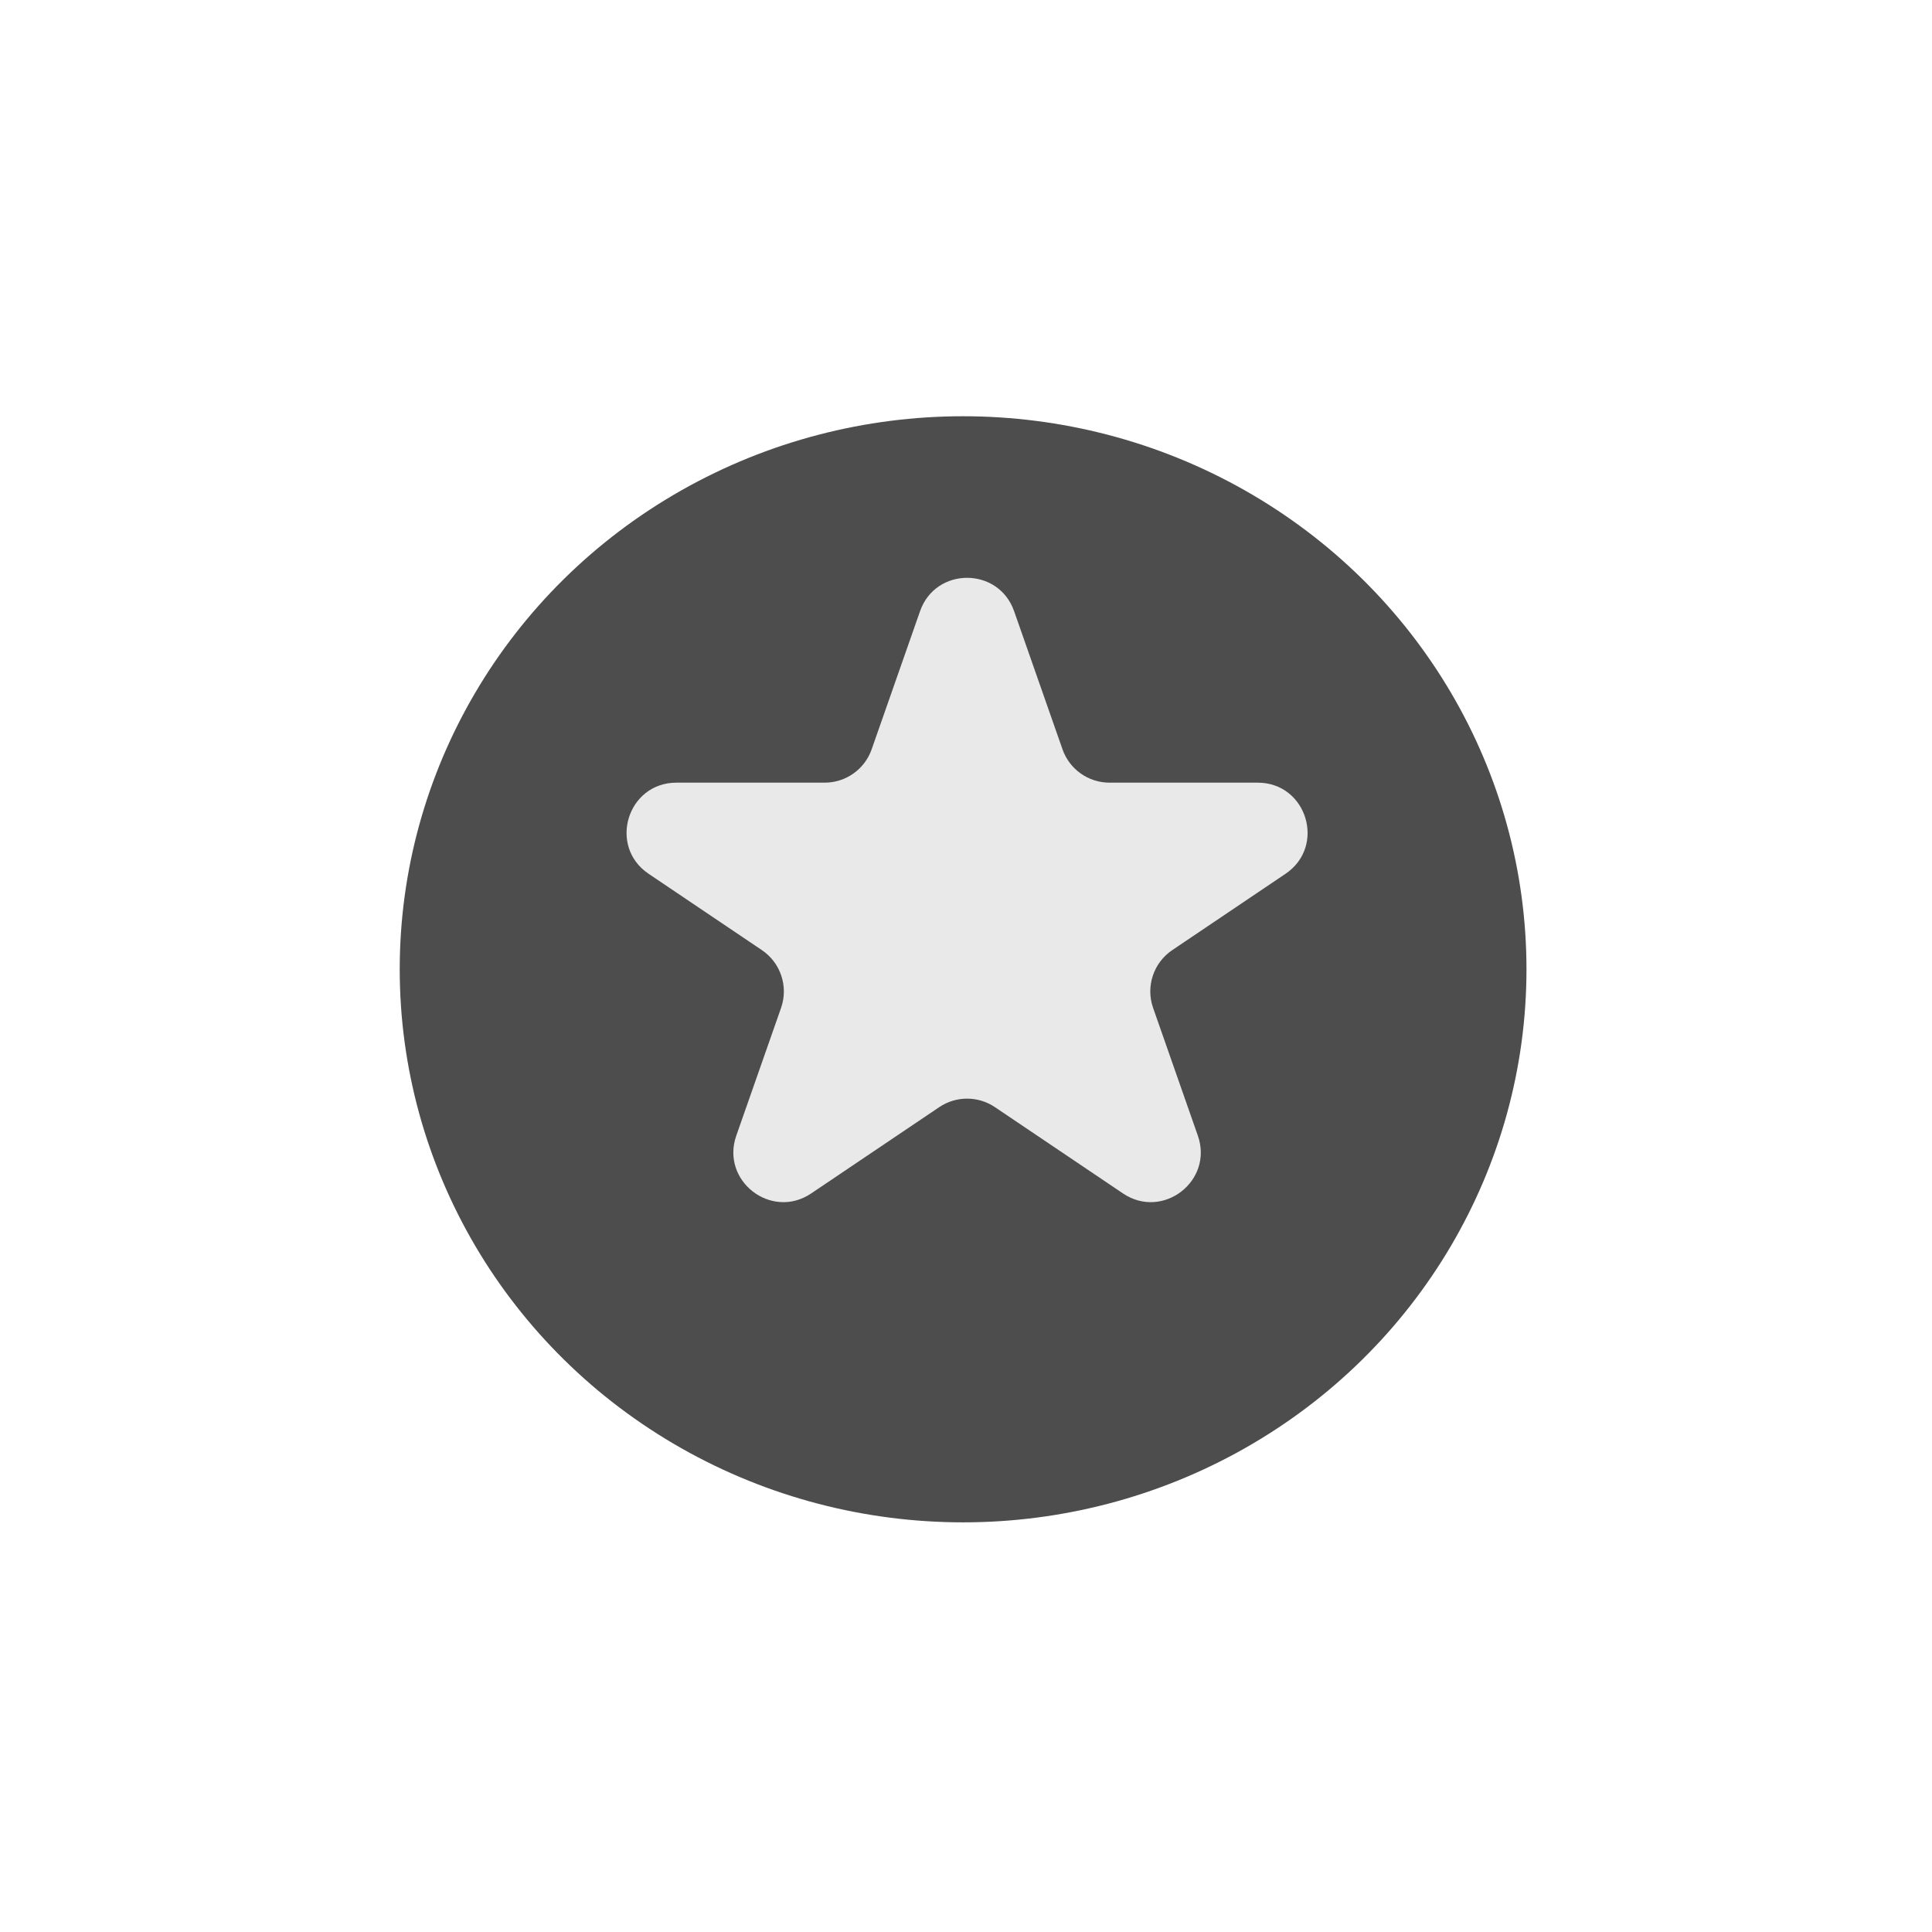
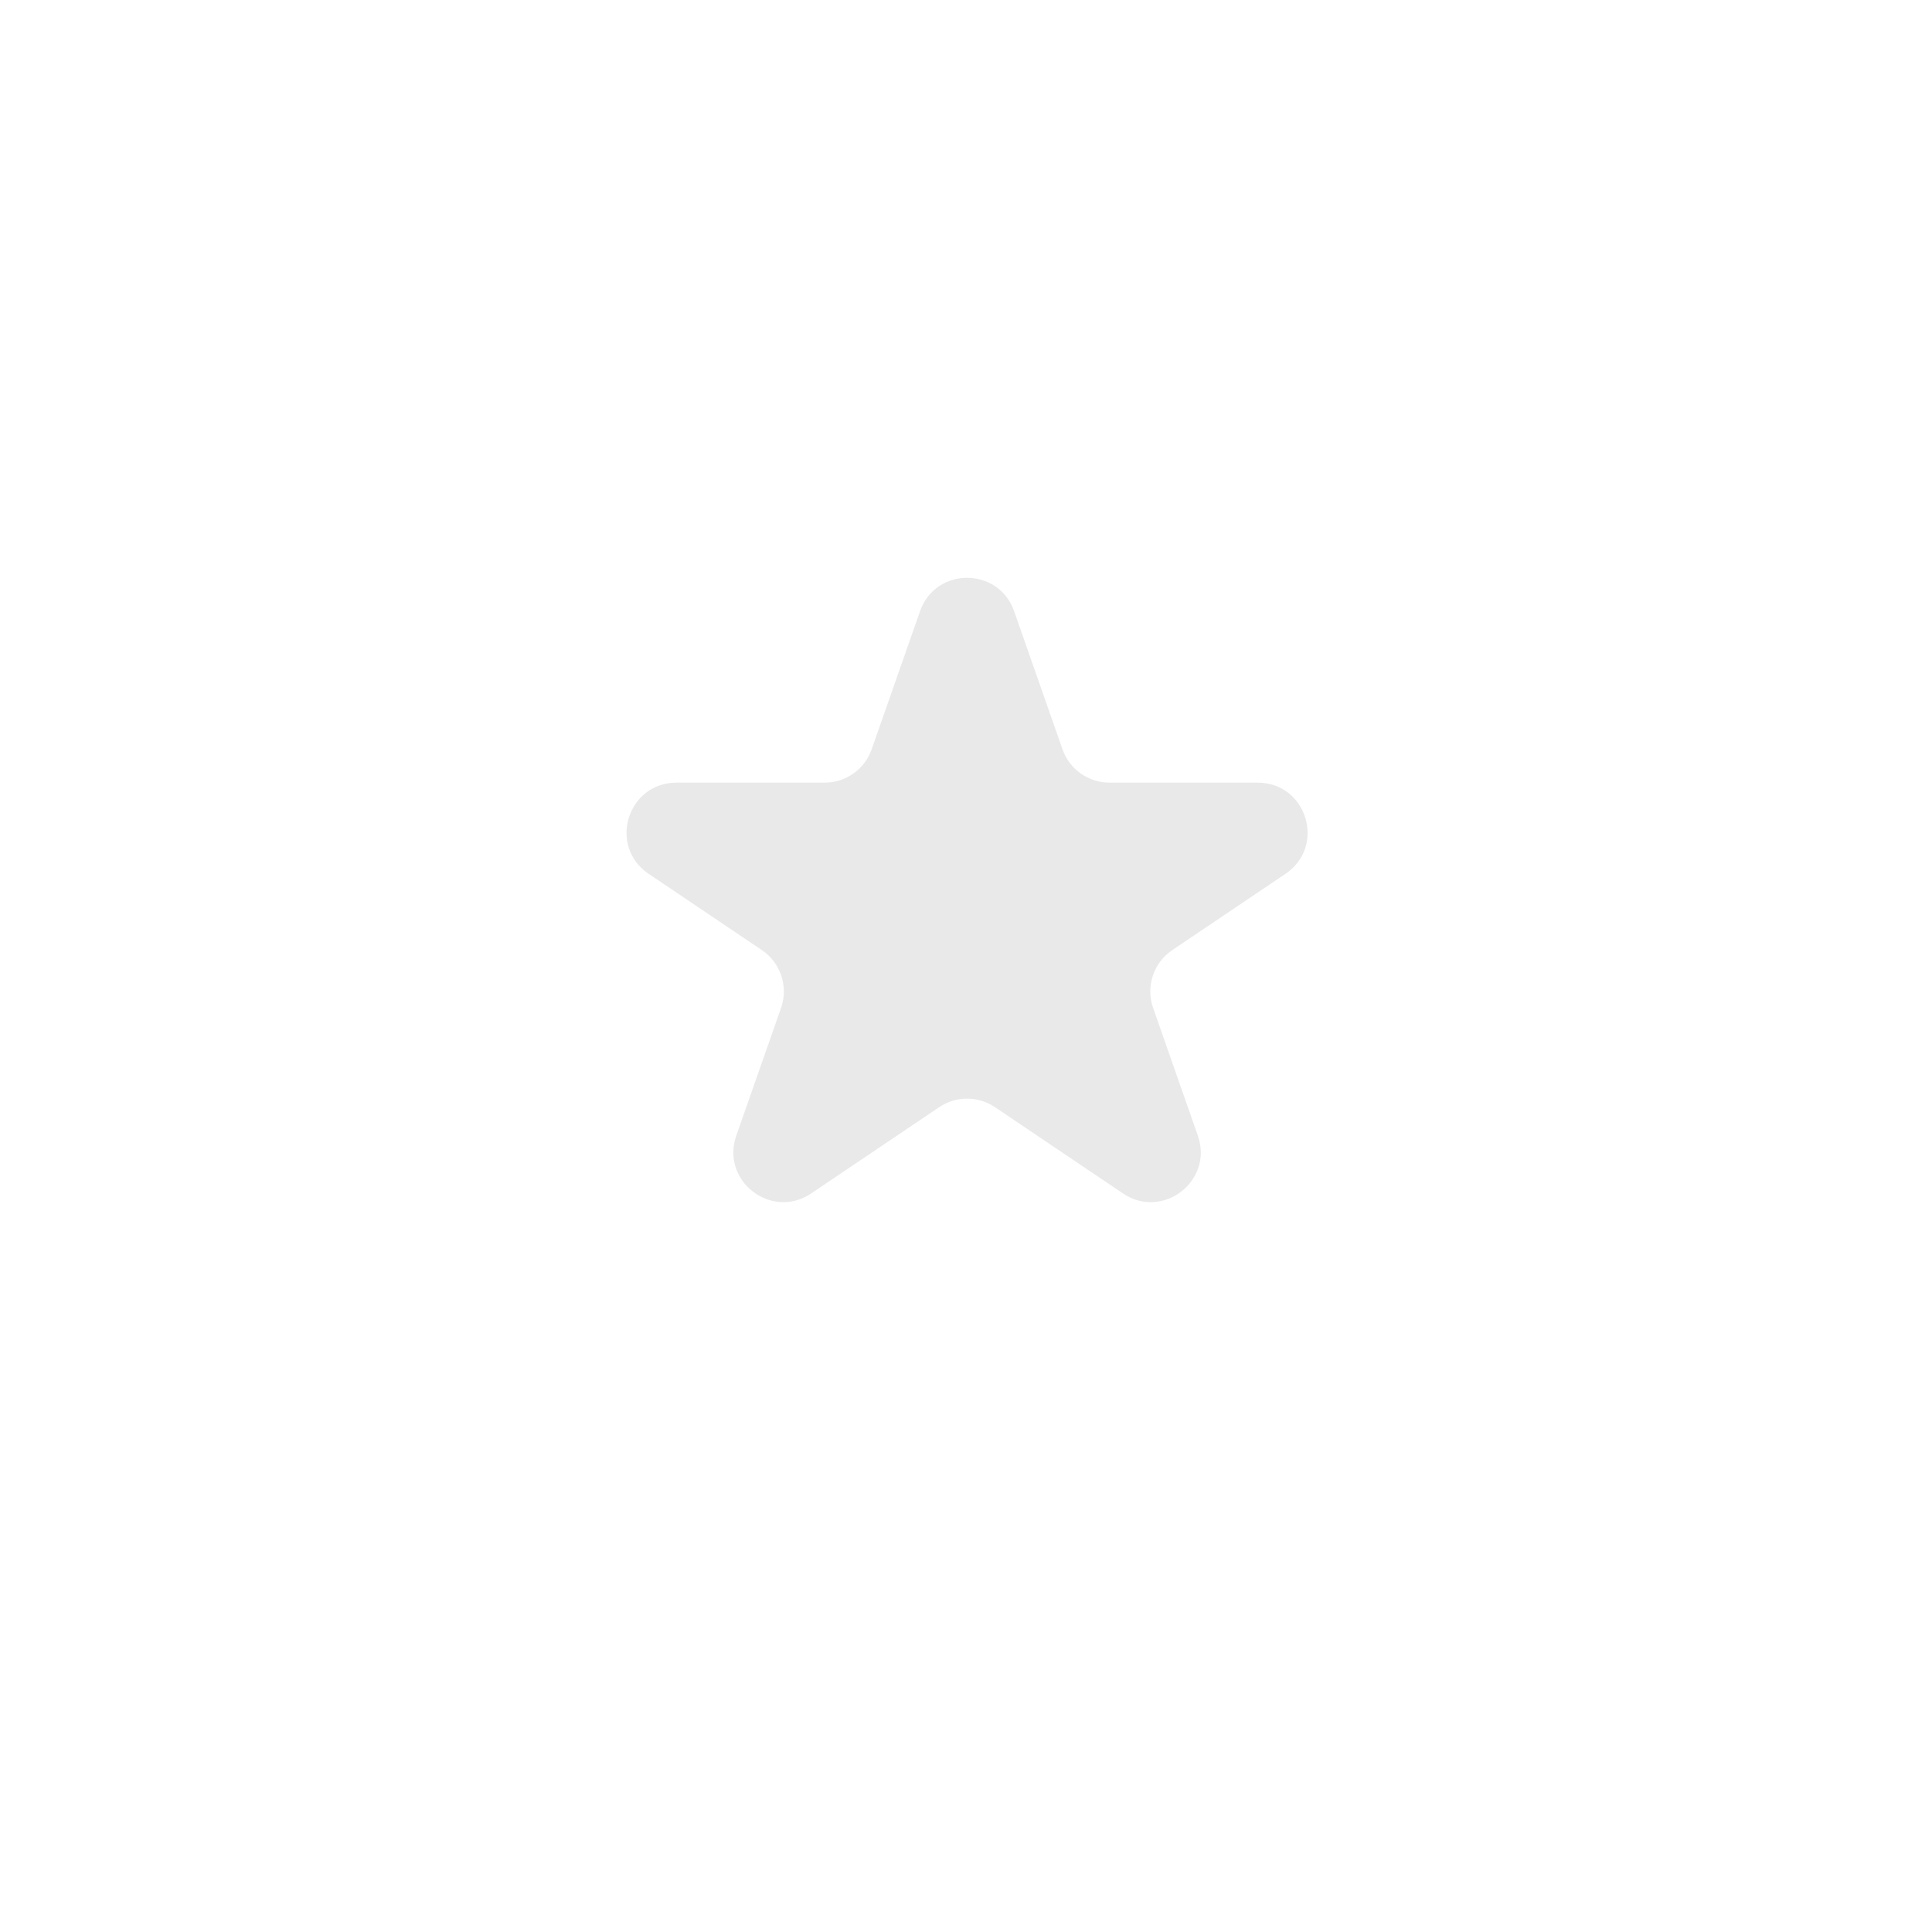
<svg xmlns="http://www.w3.org/2000/svg" width="58" height="58" viewBox="0 0 58 58" fill="none">
  <g filter="url(#filter0_d_14128_15970)">
-     <ellipse cx="28.913" cy="27.603" rx="16.913" ry="16.603" fill="#4D4D4D" />
-   </g>
+     </g>
  <path d="M27.621 18.347C28.088 17.013 29.976 17.013 30.444 18.347L31.897 22.495C32.107 23.095 32.673 23.496 33.308 23.496H37.757C39.233 23.496 39.816 25.407 38.592 26.232L35.192 28.523C34.628 28.903 34.392 29.616 34.617 30.258L35.96 34.093C36.436 35.452 34.906 36.632 33.713 35.828L29.868 33.237C29.363 32.897 28.702 32.897 28.197 33.237L24.352 35.828C23.158 36.632 21.629 35.452 22.104 34.093L23.448 30.258C23.673 29.616 23.436 28.903 22.872 28.523L19.472 26.232C18.248 25.407 18.832 23.496 20.308 23.496H24.756C25.392 23.496 25.958 23.095 26.168 22.495L27.621 18.347Z" fill="#E9E9E9" />
  <defs>
    <filter id="filter0_d_14128_15970" x="0.035" y="0.531" width="57.756" height="57.136" filterUnits="userSpaceOnUse" color-interpolation-filters="sRGB">
      <feFlood flood-opacity="0" result="BackgroundImageFix" />
      <feColorMatrix in="SourceAlpha" type="matrix" values="0 0 0 0 0 0 0 0 0 0 0 0 0 0 0 0 0 0 127 0" result="hardAlpha" />
      <feOffset dy="1.496" />
      <feGaussianBlur stdDeviation="5.983" />
      <feComposite in2="hardAlpha" operator="out" />
      <feColorMatrix type="matrix" values="0 0 0 0 0.302 0 0 0 0 0.302 0 0 0 0 0.302 0 0 0 1 0" />
      <feBlend mode="normal" in2="BackgroundImageFix" result="effect1_dropShadow_14128_15970" />
      <feBlend mode="normal" in="SourceGraphic" in2="effect1_dropShadow_14128_15970" result="shape" />
    </filter>
  </defs>
</svg>